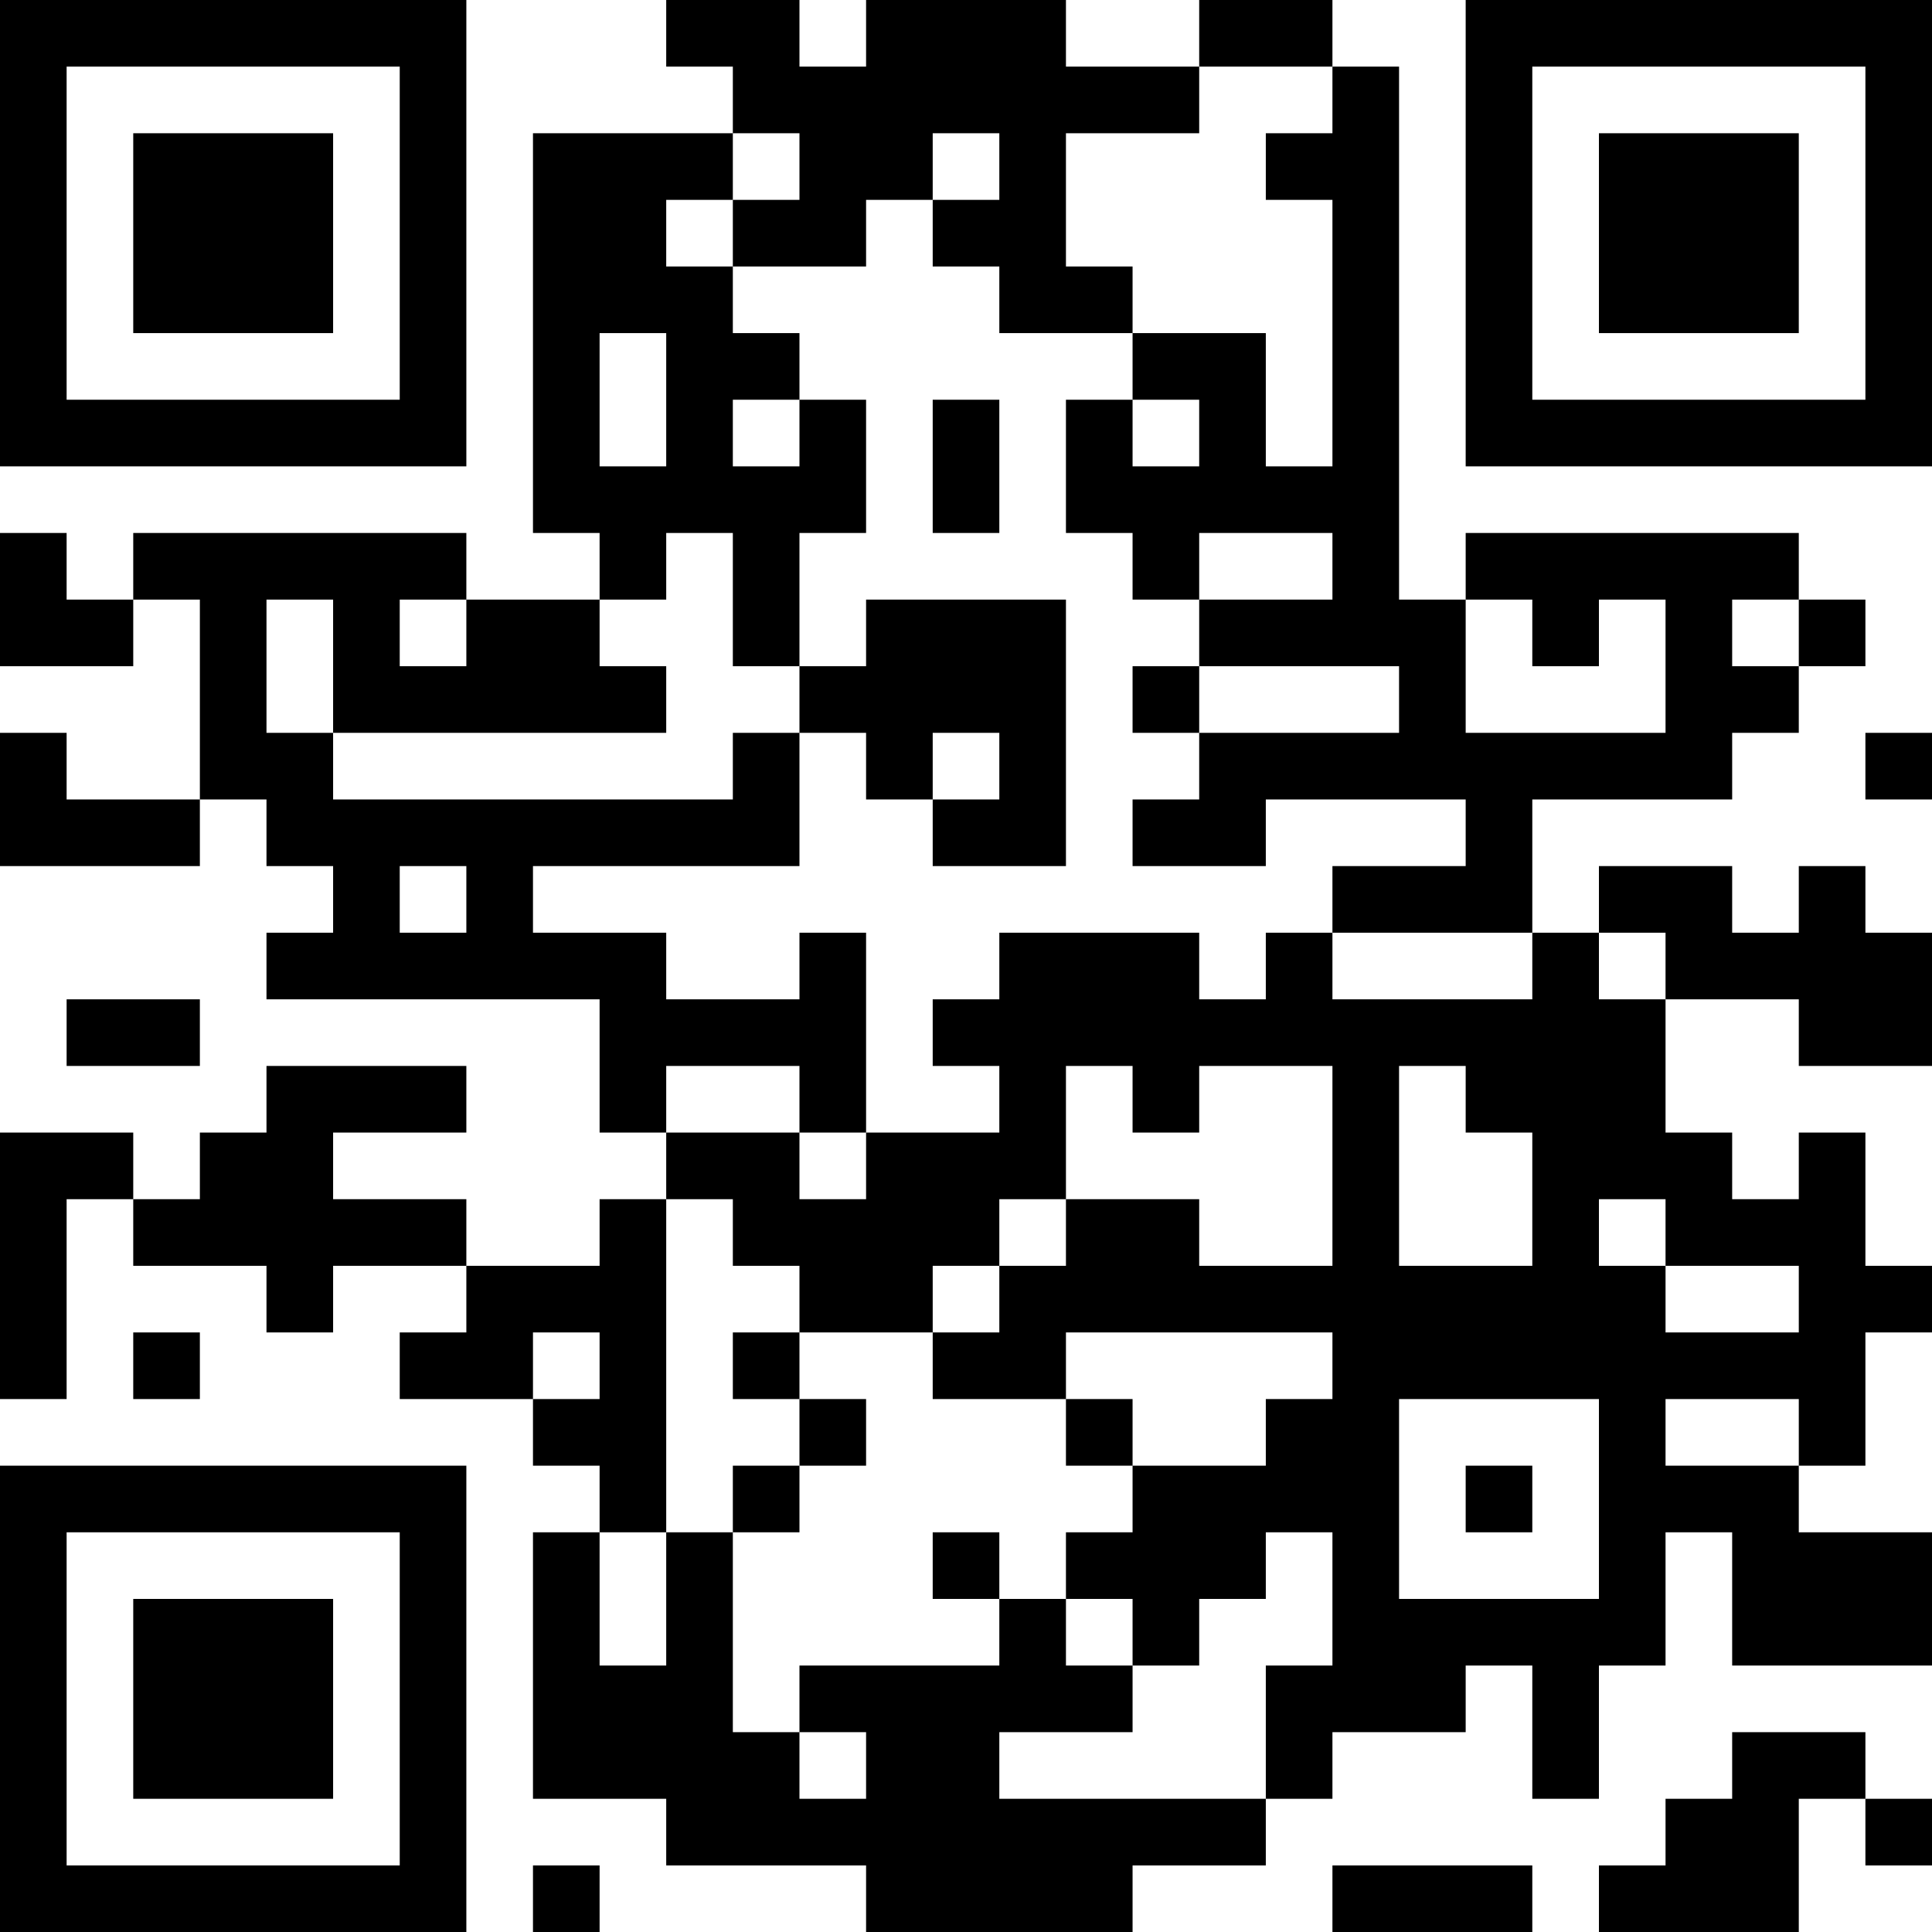
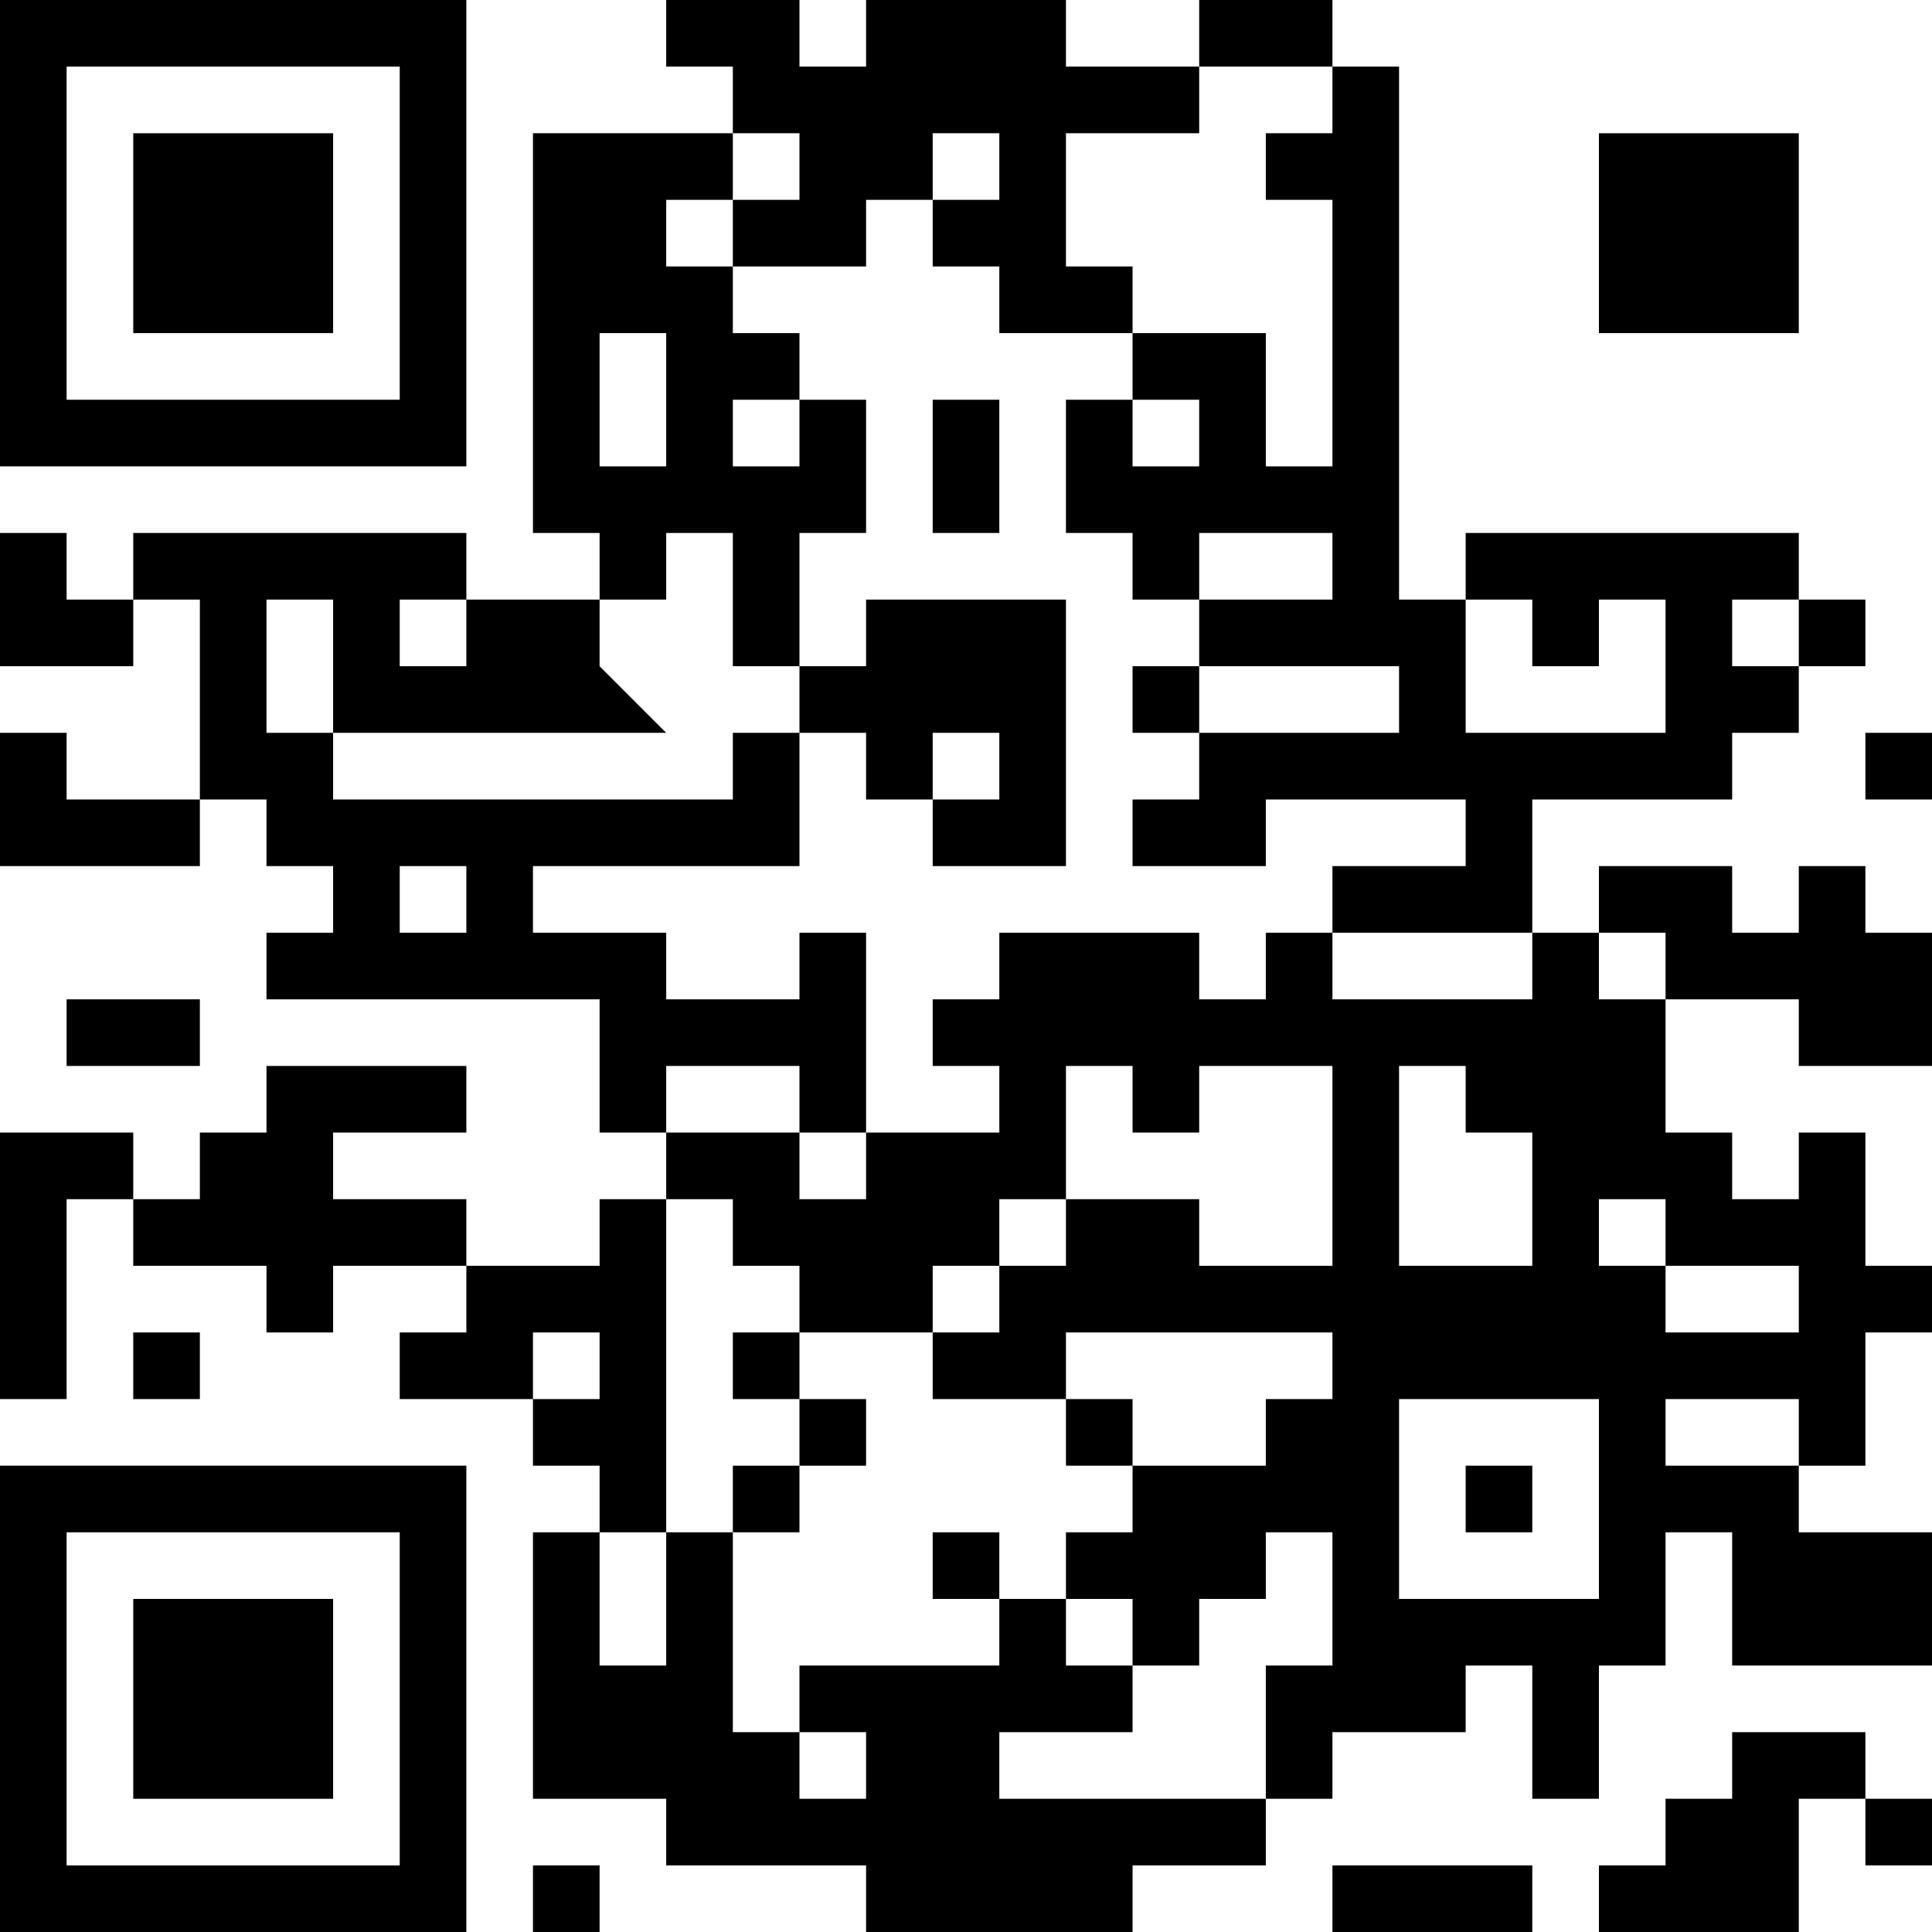
<svg xmlns="http://www.w3.org/2000/svg" version="1.1" width="300" height="300" viewBox="0 0 300 300">
-   <rect x="0" y="0" width="300" height="300" fill="#ffffff" />
  <g transform="scale(10.345)">
    <g transform="translate(0,0)">
      <g>
        <g transform="translate(3.5,3.5)">
          <path fill-rule="evenodd" d="M-3.5 -3.5L3.5 -3.5L3.5 3.5L-3.5 3.5ZM-2.5 -2.5L-2.5 2.5L2.5 2.5L2.5 -2.5Z" fill="#000000" />
          <path fill-rule="evenodd" d="M-1.5 -1.5L1.5 -1.5L1.5 1.5L-1.5 1.5Z" fill="#000000" />
        </g>
      </g>
      <g>
        <g transform="translate(25.5,3.5)">
          <g transform="rotate(90)">
-             <path fill-rule="evenodd" d="M-3.5 -3.5L3.5 -3.5L3.5 3.5L-3.5 3.5ZM-2.5 -2.5L-2.5 2.5L2.5 2.5L2.5 -2.5Z" fill="#000000" />
            <path fill-rule="evenodd" d="M-1.5 -1.5L1.5 -1.5L1.5 1.5L-1.5 1.5Z" fill="#000000" />
          </g>
        </g>
      </g>
      <g>
        <g transform="translate(3.5,25.5)">
          <g transform="rotate(-90)">
            <path fill-rule="evenodd" d="M-3.5 -3.5L3.5 -3.5L3.5 3.5L-3.5 3.5ZM-2.5 -2.5L-2.5 2.5L2.5 2.5L2.5 -2.5Z" fill="#000000" />
            <path fill-rule="evenodd" d="M-1.5 -1.5L1.5 -1.5L1.5 1.5L-1.5 1.5Z" fill="#000000" />
          </g>
        </g>
      </g>
-       <path fill-rule="evenodd" d="M10 0L10 1L11 1L11 2L8 2L8 8L9 8L9 9L7 9L7 8L2 8L2 9L1 9L1 8L0 8L0 10L2 10L2 9L3 9L3 12L1 12L1 11L0 11L0 13L3 13L3 12L4 12L4 13L5 13L5 14L4 14L4 15L9 15L9 17L10 17L10 18L9 18L9 19L7 19L7 18L5 18L5 17L7 17L7 16L4 16L4 17L3 17L3 18L2 18L2 17L0 17L0 21L1 21L1 18L2 18L2 19L4 19L4 20L5 20L5 19L7 19L7 20L6 20L6 21L8 21L8 22L9 22L9 23L8 23L8 27L10 27L10 28L13 28L13 29L17 29L17 28L19 28L19 27L20 27L20 26L22 26L22 25L23 25L23 27L24 27L24 25L25 25L25 23L26 23L26 25L29 25L29 23L27 23L27 22L28 22L28 20L29 20L29 19L28 19L28 17L27 17L27 18L26 18L26 17L25 17L25 15L27 15L27 16L29 16L29 14L28 14L28 13L27 13L27 14L26 14L26 13L24 13L24 14L23 14L23 12L26 12L26 11L27 11L27 10L28 10L28 9L27 9L27 8L22 8L22 9L21 9L21 1L20 1L20 0L18 0L18 1L16 1L16 0L13 0L13 1L12 1L12 0ZM18 1L18 2L16 2L16 4L17 4L17 5L15 5L15 4L14 4L14 3L15 3L15 2L14 2L14 3L13 3L13 4L11 4L11 3L12 3L12 2L11 2L11 3L10 3L10 4L11 4L11 5L12 5L12 6L11 6L11 7L12 7L12 6L13 6L13 8L12 8L12 10L11 10L11 8L10 8L10 9L9 9L9 10L10 10L10 11L5 11L5 9L4 9L4 11L5 11L5 12L11 12L11 11L12 11L12 13L8 13L8 14L10 14L10 15L12 15L12 14L13 14L13 17L12 17L12 16L10 16L10 17L12 17L12 18L13 18L13 17L15 17L15 16L14 16L14 15L15 15L15 14L18 14L18 15L19 15L19 14L20 14L20 15L23 15L23 14L20 14L20 13L22 13L22 12L19 12L19 13L17 13L17 12L18 12L18 11L21 11L21 10L18 10L18 9L20 9L20 8L18 8L18 9L17 9L17 8L16 8L16 6L17 6L17 7L18 7L18 6L17 6L17 5L19 5L19 7L20 7L20 3L19 3L19 2L20 2L20 1ZM9 5L9 7L10 7L10 5ZM14 6L14 8L15 8L15 6ZM6 9L6 10L7 10L7 9ZM13 9L13 10L12 10L12 11L13 11L13 12L14 12L14 13L16 13L16 9ZM22 9L22 11L25 11L25 9L24 9L24 10L23 10L23 9ZM26 9L26 10L27 10L27 9ZM17 10L17 11L18 11L18 10ZM14 11L14 12L15 12L15 11ZM28 11L28 12L29 12L29 11ZM6 13L6 14L7 14L7 13ZM24 14L24 15L25 15L25 14ZM1 15L1 16L3 16L3 15ZM16 16L16 18L15 18L15 19L14 19L14 20L12 20L12 19L11 19L11 18L10 18L10 23L9 23L9 25L10 25L10 23L11 23L11 26L12 26L12 27L13 27L13 26L12 26L12 25L15 25L15 24L16 24L16 25L17 25L17 26L15 26L15 27L19 27L19 25L20 25L20 23L19 23L19 24L18 24L18 25L17 25L17 24L16 24L16 23L17 23L17 22L19 22L19 21L20 21L20 20L16 20L16 21L14 21L14 20L15 20L15 19L16 19L16 18L18 18L18 19L20 19L20 16L18 16L18 17L17 17L17 16ZM21 16L21 19L23 19L23 17L22 17L22 16ZM24 18L24 19L25 19L25 20L27 20L27 19L25 19L25 18ZM2 20L2 21L3 21L3 20ZM8 20L8 21L9 21L9 20ZM11 20L11 21L12 21L12 22L11 22L11 23L12 23L12 22L13 22L13 21L12 21L12 20ZM16 21L16 22L17 22L17 21ZM21 21L21 24L24 24L24 21ZM25 21L25 22L27 22L27 21ZM22 22L22 23L23 23L23 22ZM14 23L14 24L15 24L15 23ZM26 26L26 27L25 27L25 28L24 28L24 29L27 29L27 27L28 27L28 28L29 28L29 27L28 27L28 26ZM8 28L8 29L9 29L9 28ZM20 28L20 29L23 29L23 28Z" fill="#000000" />
+       <path fill-rule="evenodd" d="M10 0L10 1L11 1L11 2L8 2L8 8L9 8L9 9L7 9L7 8L2 8L2 9L1 9L1 8L0 8L0 10L2 10L2 9L3 9L3 12L1 12L1 11L0 11L0 13L3 13L3 12L4 12L4 13L5 13L5 14L4 14L4 15L9 15L9 17L10 17L10 18L9 18L9 19L7 19L7 18L5 18L5 17L7 17L7 16L4 16L4 17L3 17L3 18L2 18L2 17L0 17L0 21L1 21L1 18L2 18L2 19L4 19L4 20L5 20L5 19L7 19L7 20L6 20L6 21L8 21L8 22L9 22L9 23L8 23L8 27L10 27L10 28L13 28L13 29L17 29L17 28L19 28L19 27L20 27L20 26L22 26L22 25L23 25L23 27L24 27L24 25L25 25L25 23L26 23L26 25L29 25L29 23L27 23L27 22L28 22L28 20L29 20L29 19L28 19L28 17L27 17L27 18L26 18L26 17L25 17L25 15L27 15L27 16L29 16L29 14L28 14L28 13L27 13L27 14L26 14L26 13L24 13L24 14L23 14L23 12L26 12L26 11L27 11L27 10L28 10L28 9L27 9L27 8L22 8L22 9L21 9L21 1L20 1L20 0L18 0L18 1L16 1L16 0L13 0L13 1L12 1L12 0ZM18 1L18 2L16 2L16 4L17 4L17 5L15 5L15 4L14 4L14 3L15 3L15 2L14 2L14 3L13 3L13 4L11 4L11 3L12 3L12 2L11 2L11 3L10 3L10 4L11 4L11 5L12 5L12 6L11 6L11 7L12 7L12 6L13 6L13 8L12 8L12 10L11 10L11 8L10 8L10 9L9 9L9 10L10 11L5 11L5 9L4 9L4 11L5 11L5 12L11 12L11 11L12 11L12 13L8 13L8 14L10 14L10 15L12 15L12 14L13 14L13 17L12 17L12 16L10 16L10 17L12 17L12 18L13 18L13 17L15 17L15 16L14 16L14 15L15 15L15 14L18 14L18 15L19 15L19 14L20 14L20 15L23 15L23 14L20 14L20 13L22 13L22 12L19 12L19 13L17 13L17 12L18 12L18 11L21 11L21 10L18 10L18 9L20 9L20 8L18 8L18 9L17 9L17 8L16 8L16 6L17 6L17 7L18 7L18 6L17 6L17 5L19 5L19 7L20 7L20 3L19 3L19 2L20 2L20 1ZM9 5L9 7L10 7L10 5ZM14 6L14 8L15 8L15 6ZM6 9L6 10L7 10L7 9ZM13 9L13 10L12 10L12 11L13 11L13 12L14 12L14 13L16 13L16 9ZM22 9L22 11L25 11L25 9L24 9L24 10L23 10L23 9ZM26 9L26 10L27 10L27 9ZM17 10L17 11L18 11L18 10ZM14 11L14 12L15 12L15 11ZM28 11L28 12L29 12L29 11ZM6 13L6 14L7 14L7 13ZM24 14L24 15L25 15L25 14ZM1 15L1 16L3 16L3 15ZM16 16L16 18L15 18L15 19L14 19L14 20L12 20L12 19L11 19L11 18L10 18L10 23L9 23L9 25L10 25L10 23L11 23L11 26L12 26L12 27L13 27L13 26L12 26L12 25L15 25L15 24L16 24L16 25L17 25L17 26L15 26L15 27L19 27L19 25L20 25L20 23L19 23L19 24L18 24L18 25L17 25L17 24L16 24L16 23L17 23L17 22L19 22L19 21L20 21L20 20L16 20L16 21L14 21L14 20L15 20L15 19L16 19L16 18L18 18L18 19L20 19L20 16L18 16L18 17L17 17L17 16ZM21 16L21 19L23 19L23 17L22 17L22 16ZM24 18L24 19L25 19L25 20L27 20L27 19L25 19L25 18ZM2 20L2 21L3 21L3 20ZM8 20L8 21L9 21L9 20ZM11 20L11 21L12 21L12 22L11 22L11 23L12 23L12 22L13 22L13 21L12 21L12 20ZM16 21L16 22L17 22L17 21ZM21 21L21 24L24 24L24 21ZM25 21L25 22L27 22L27 21ZM22 22L22 23L23 23L23 22ZM14 23L14 24L15 24L15 23ZM26 26L26 27L25 27L25 28L24 28L24 29L27 29L27 27L28 27L28 28L29 28L29 27L28 27L28 26ZM8 28L8 29L9 29L9 28ZM20 28L20 29L23 29L23 28Z" fill="#000000" />
    </g>
  </g>
</svg>